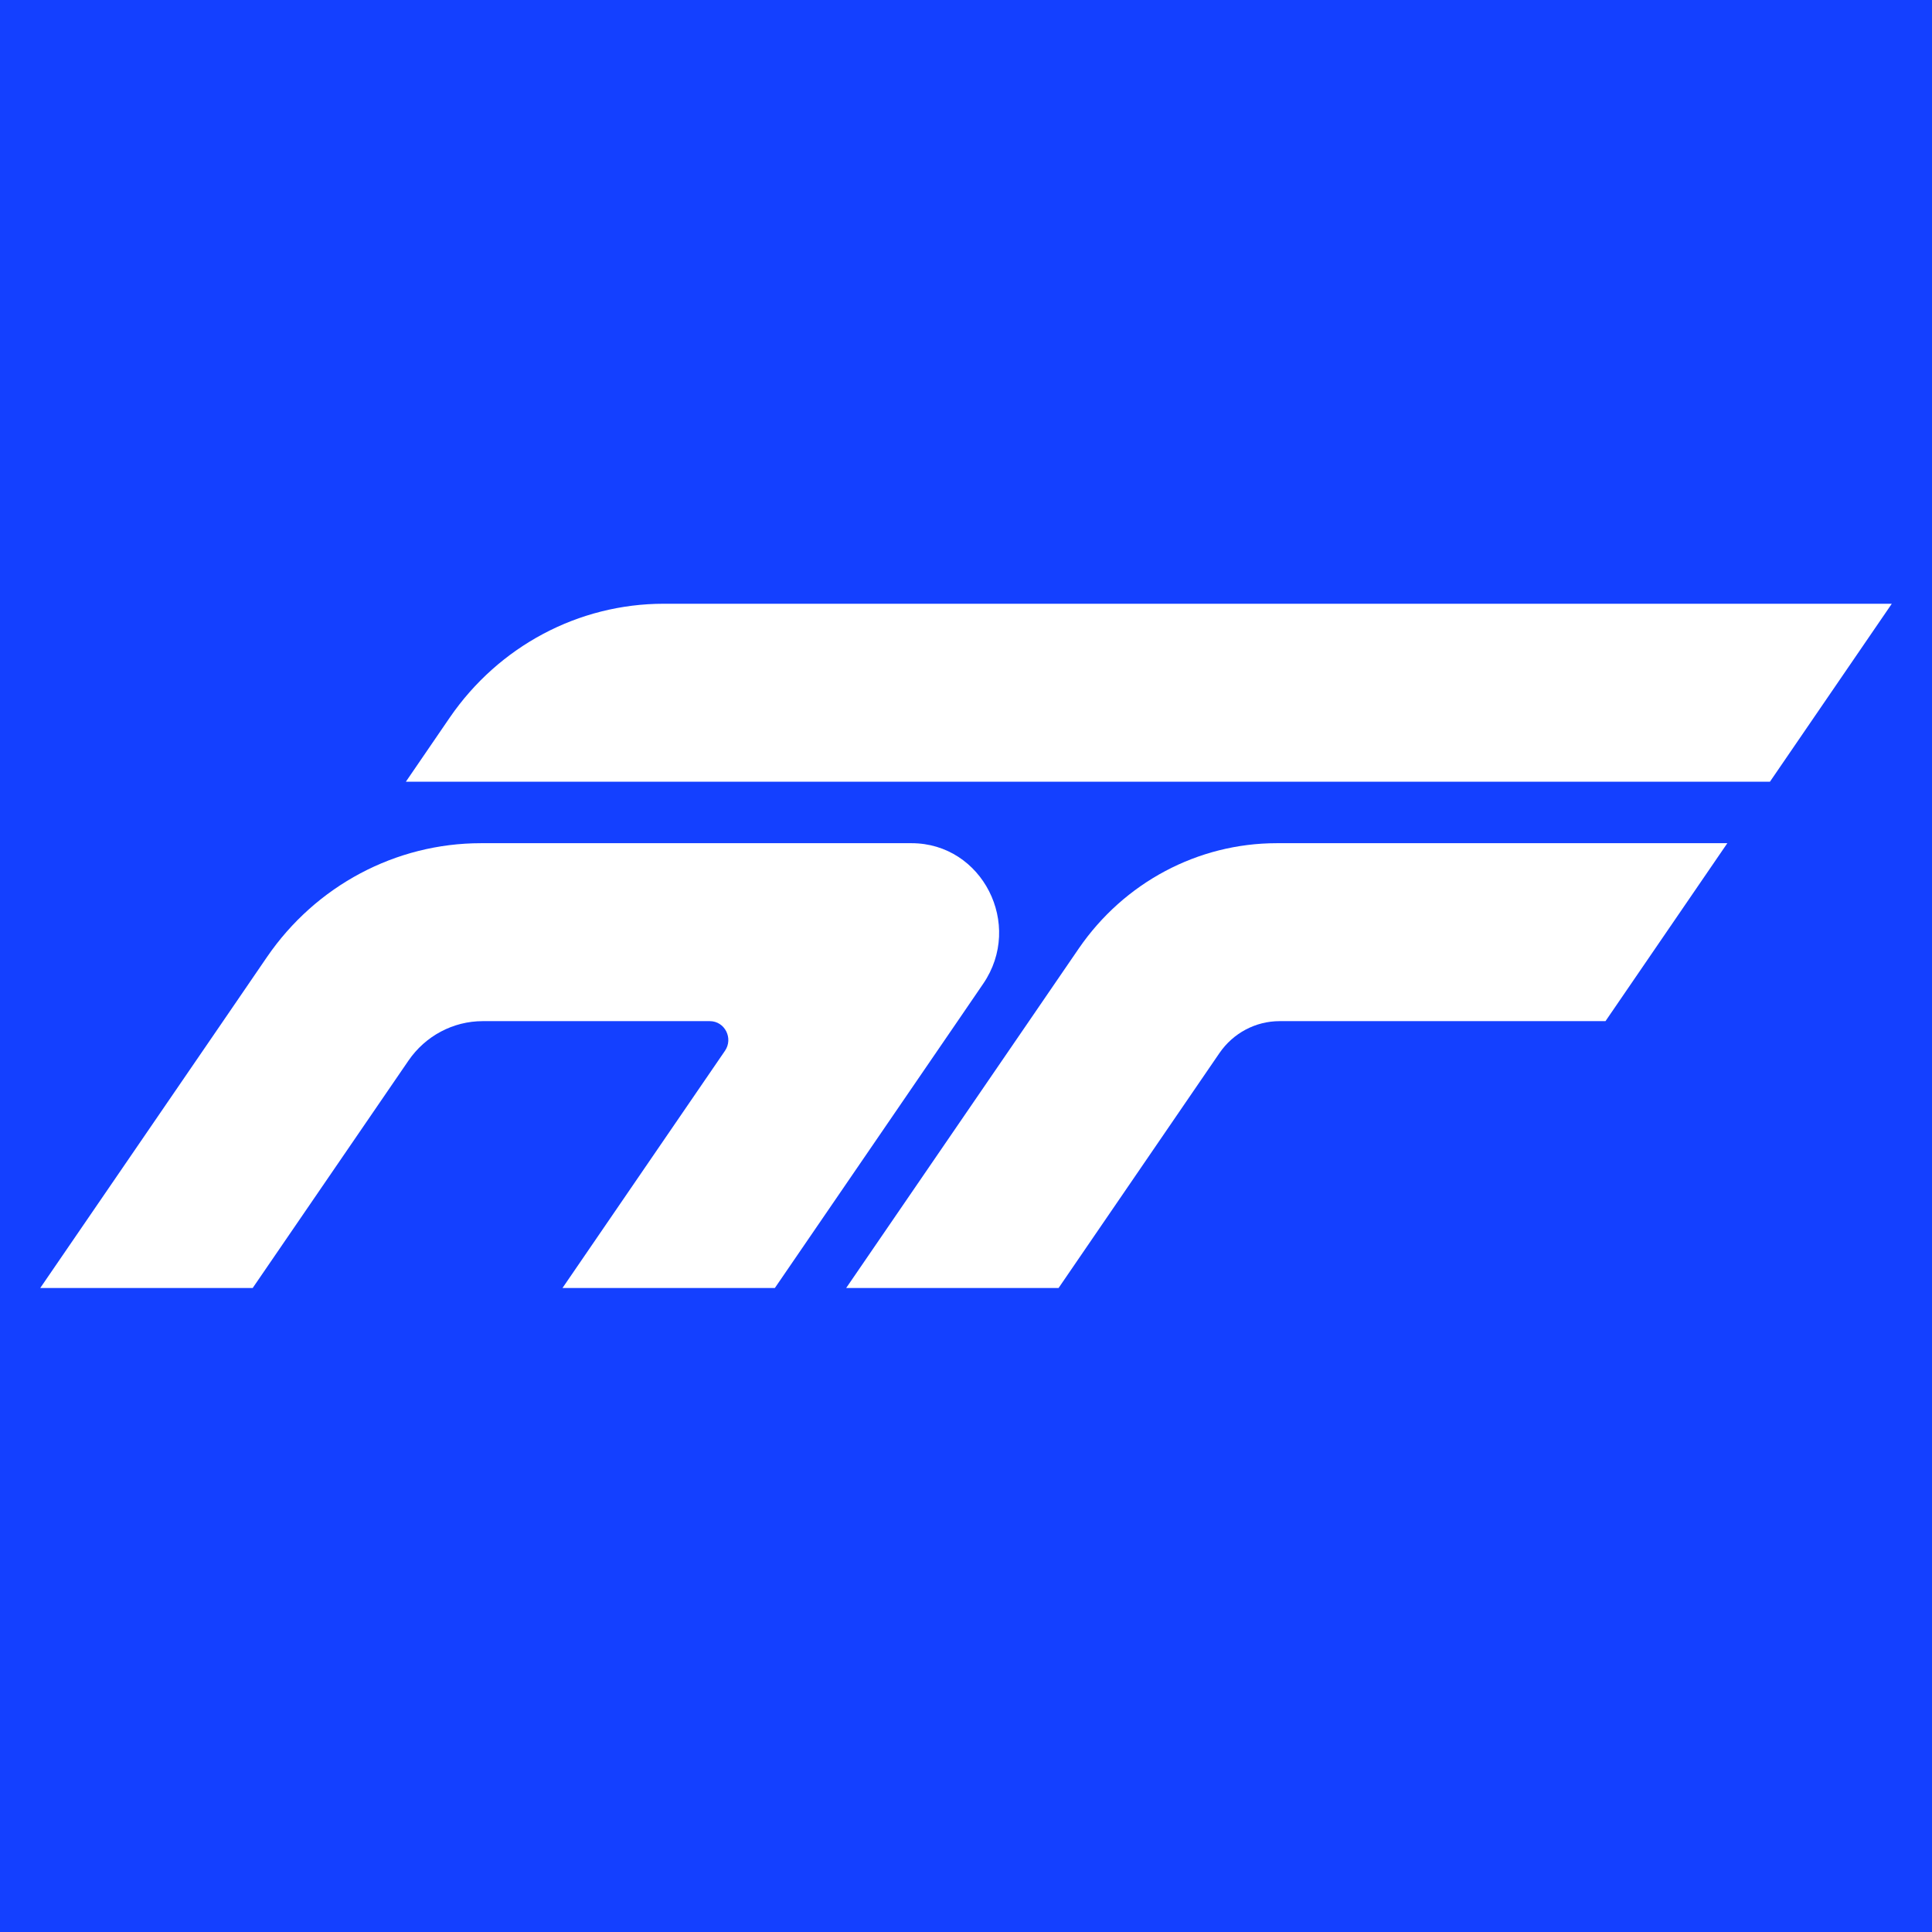
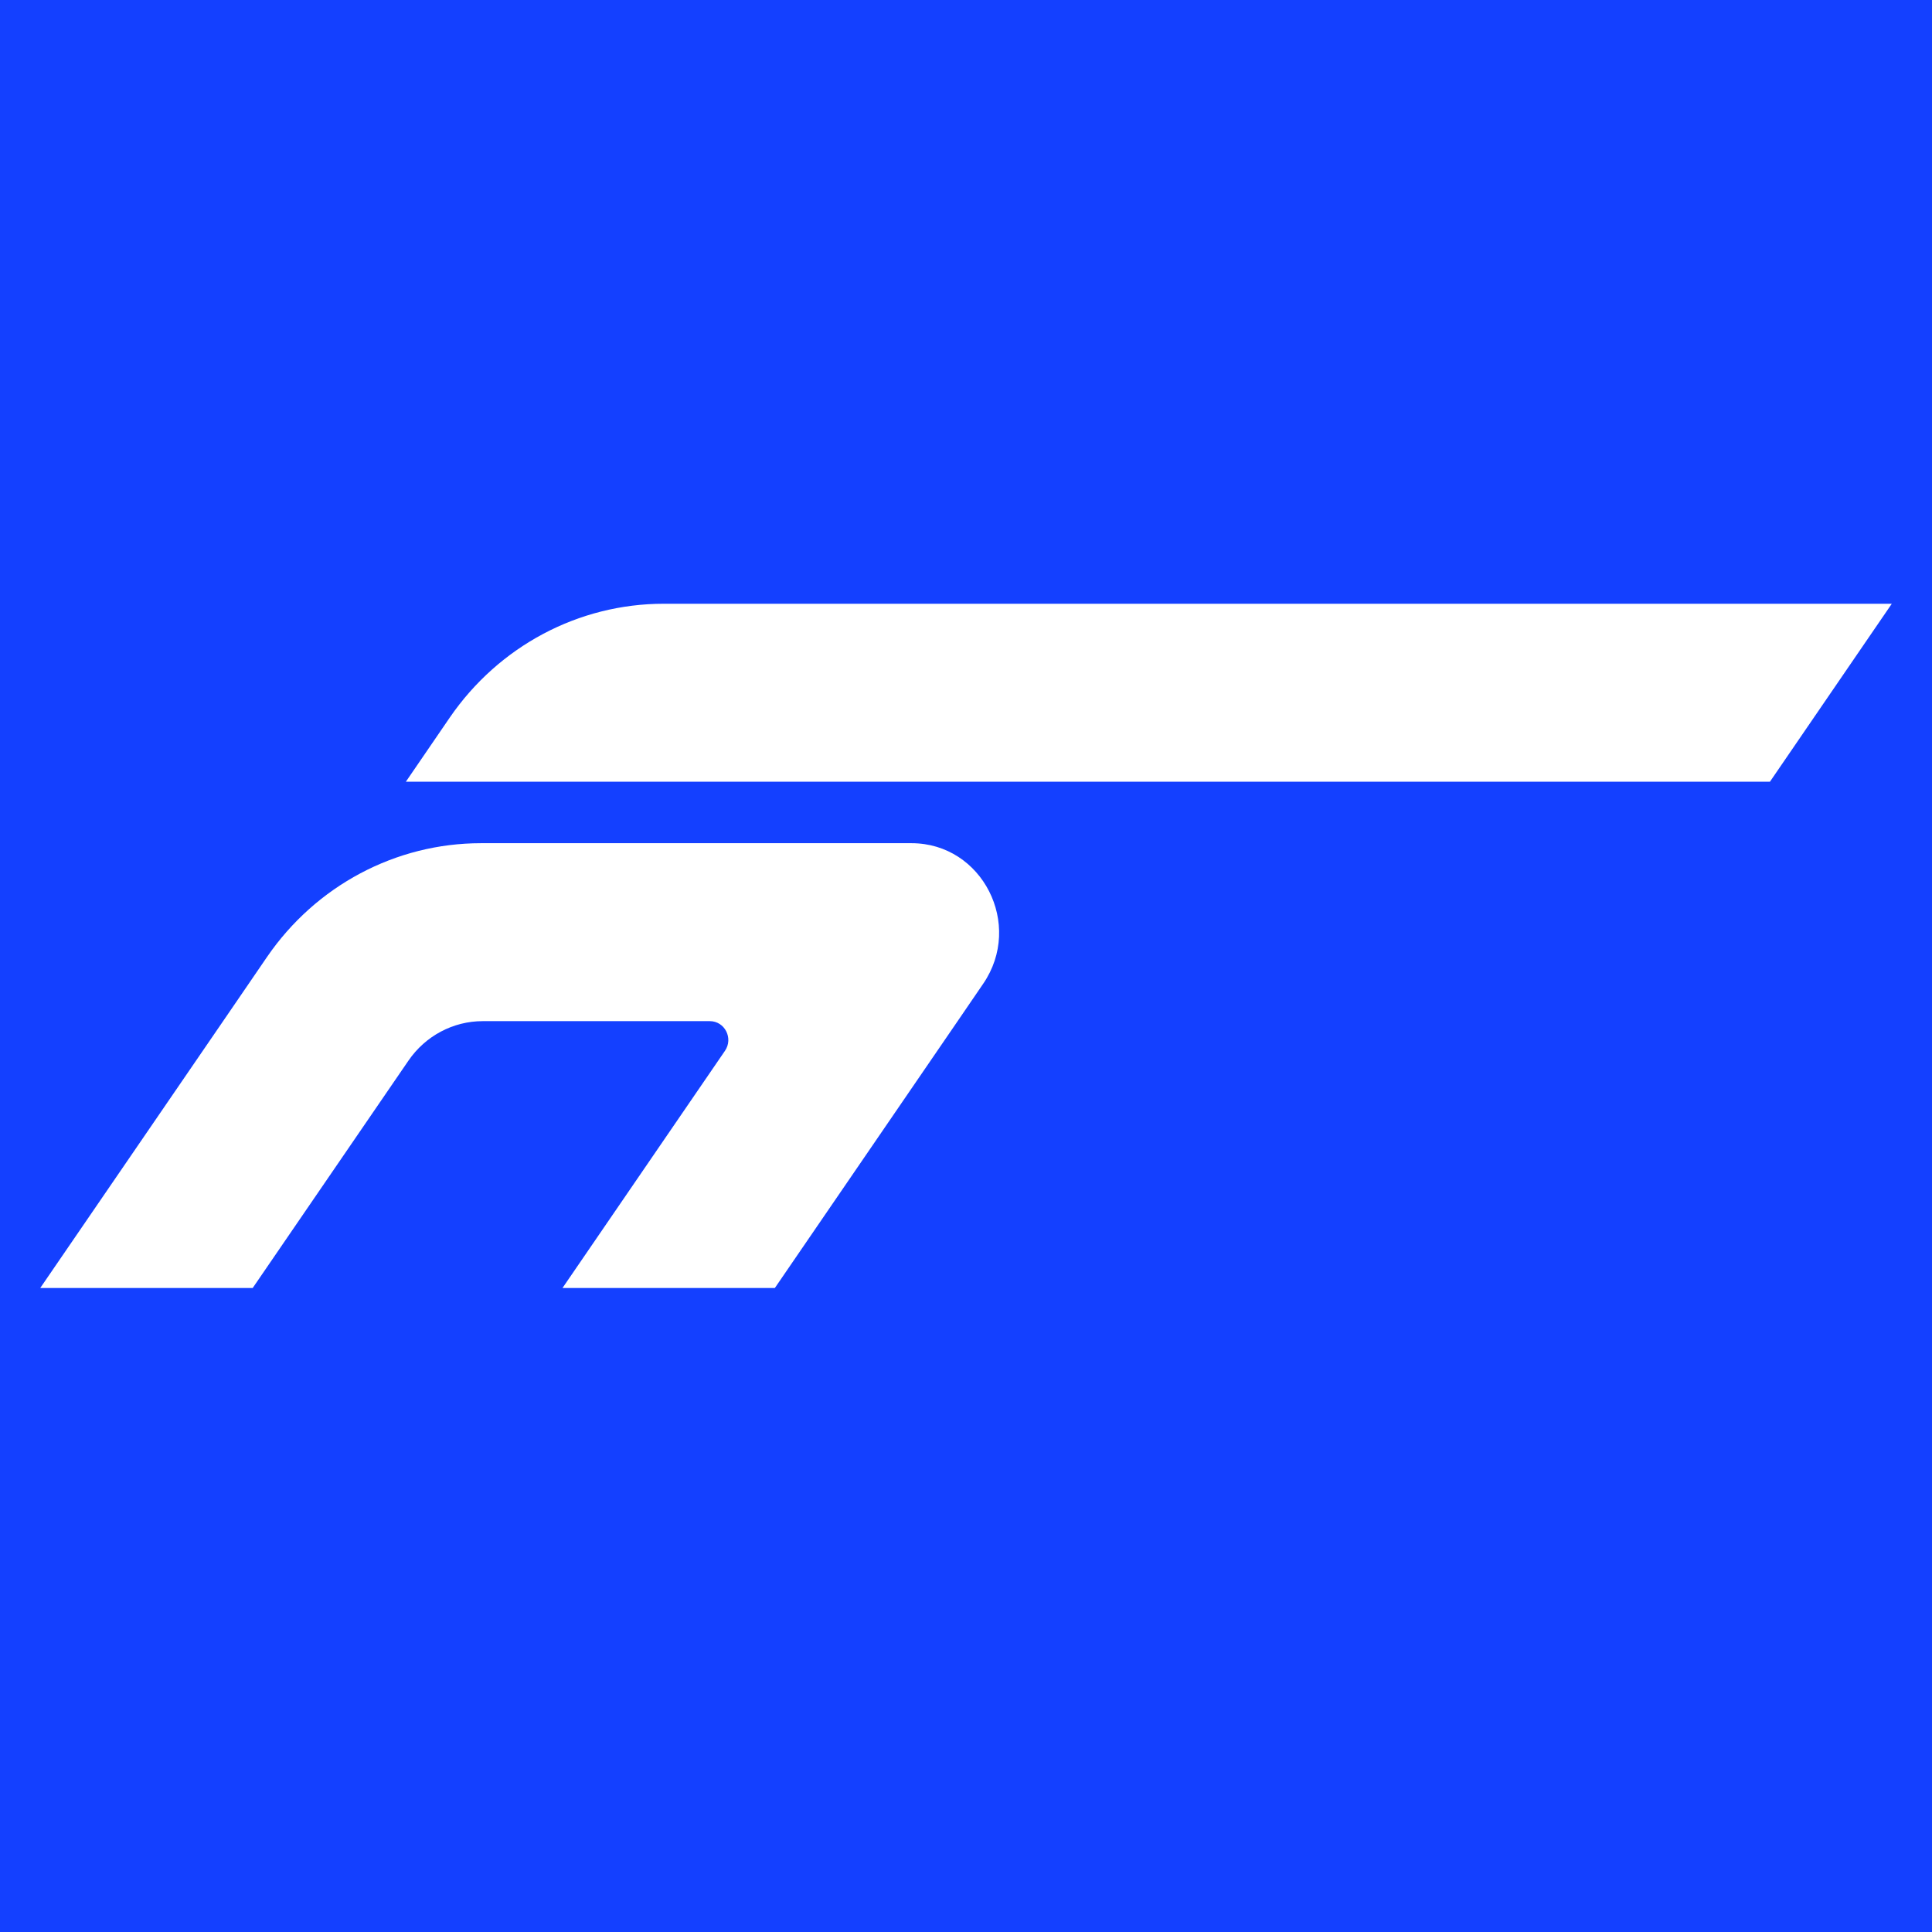
<svg xmlns="http://www.w3.org/2000/svg" width="48" height="48" viewBox="0 0 48 48" fill="none">
  <rect width="48" height="48" fill="#1440FF" />
  <path d="M22.648 20.949C24.405 20.949 25.434 22.97 24.427 24.441L23.792 25.37L19.251 32H13.975L18.011 26.108C18.225 25.796 18.007 25.37 17.635 25.37H11.993C11.258 25.37 10.569 25.737 10.148 26.351L6.278 32H1L5.543 25.37L5.977 24.736L6.633 23.777C7.848 22.004 9.832 20.949 11.948 20.949H22.65H22.648Z" fill="white" />
-   <path d="M42.915 20.949L39.888 25.37H31.79C31.195 25.37 30.637 25.667 30.297 26.163L26.3 32H21.023L25.566 25.37L26 24.736L26.802 23.565C27.927 21.926 29.761 20.949 31.719 20.949H42.917H42.915Z" fill="white" />
  <path d="M47.001 15L43.974 19.421H10.084L11.174 17.828C12.391 16.055 14.373 15 16.489 15H46.999H47.001Z" fill="white" />
</svg>